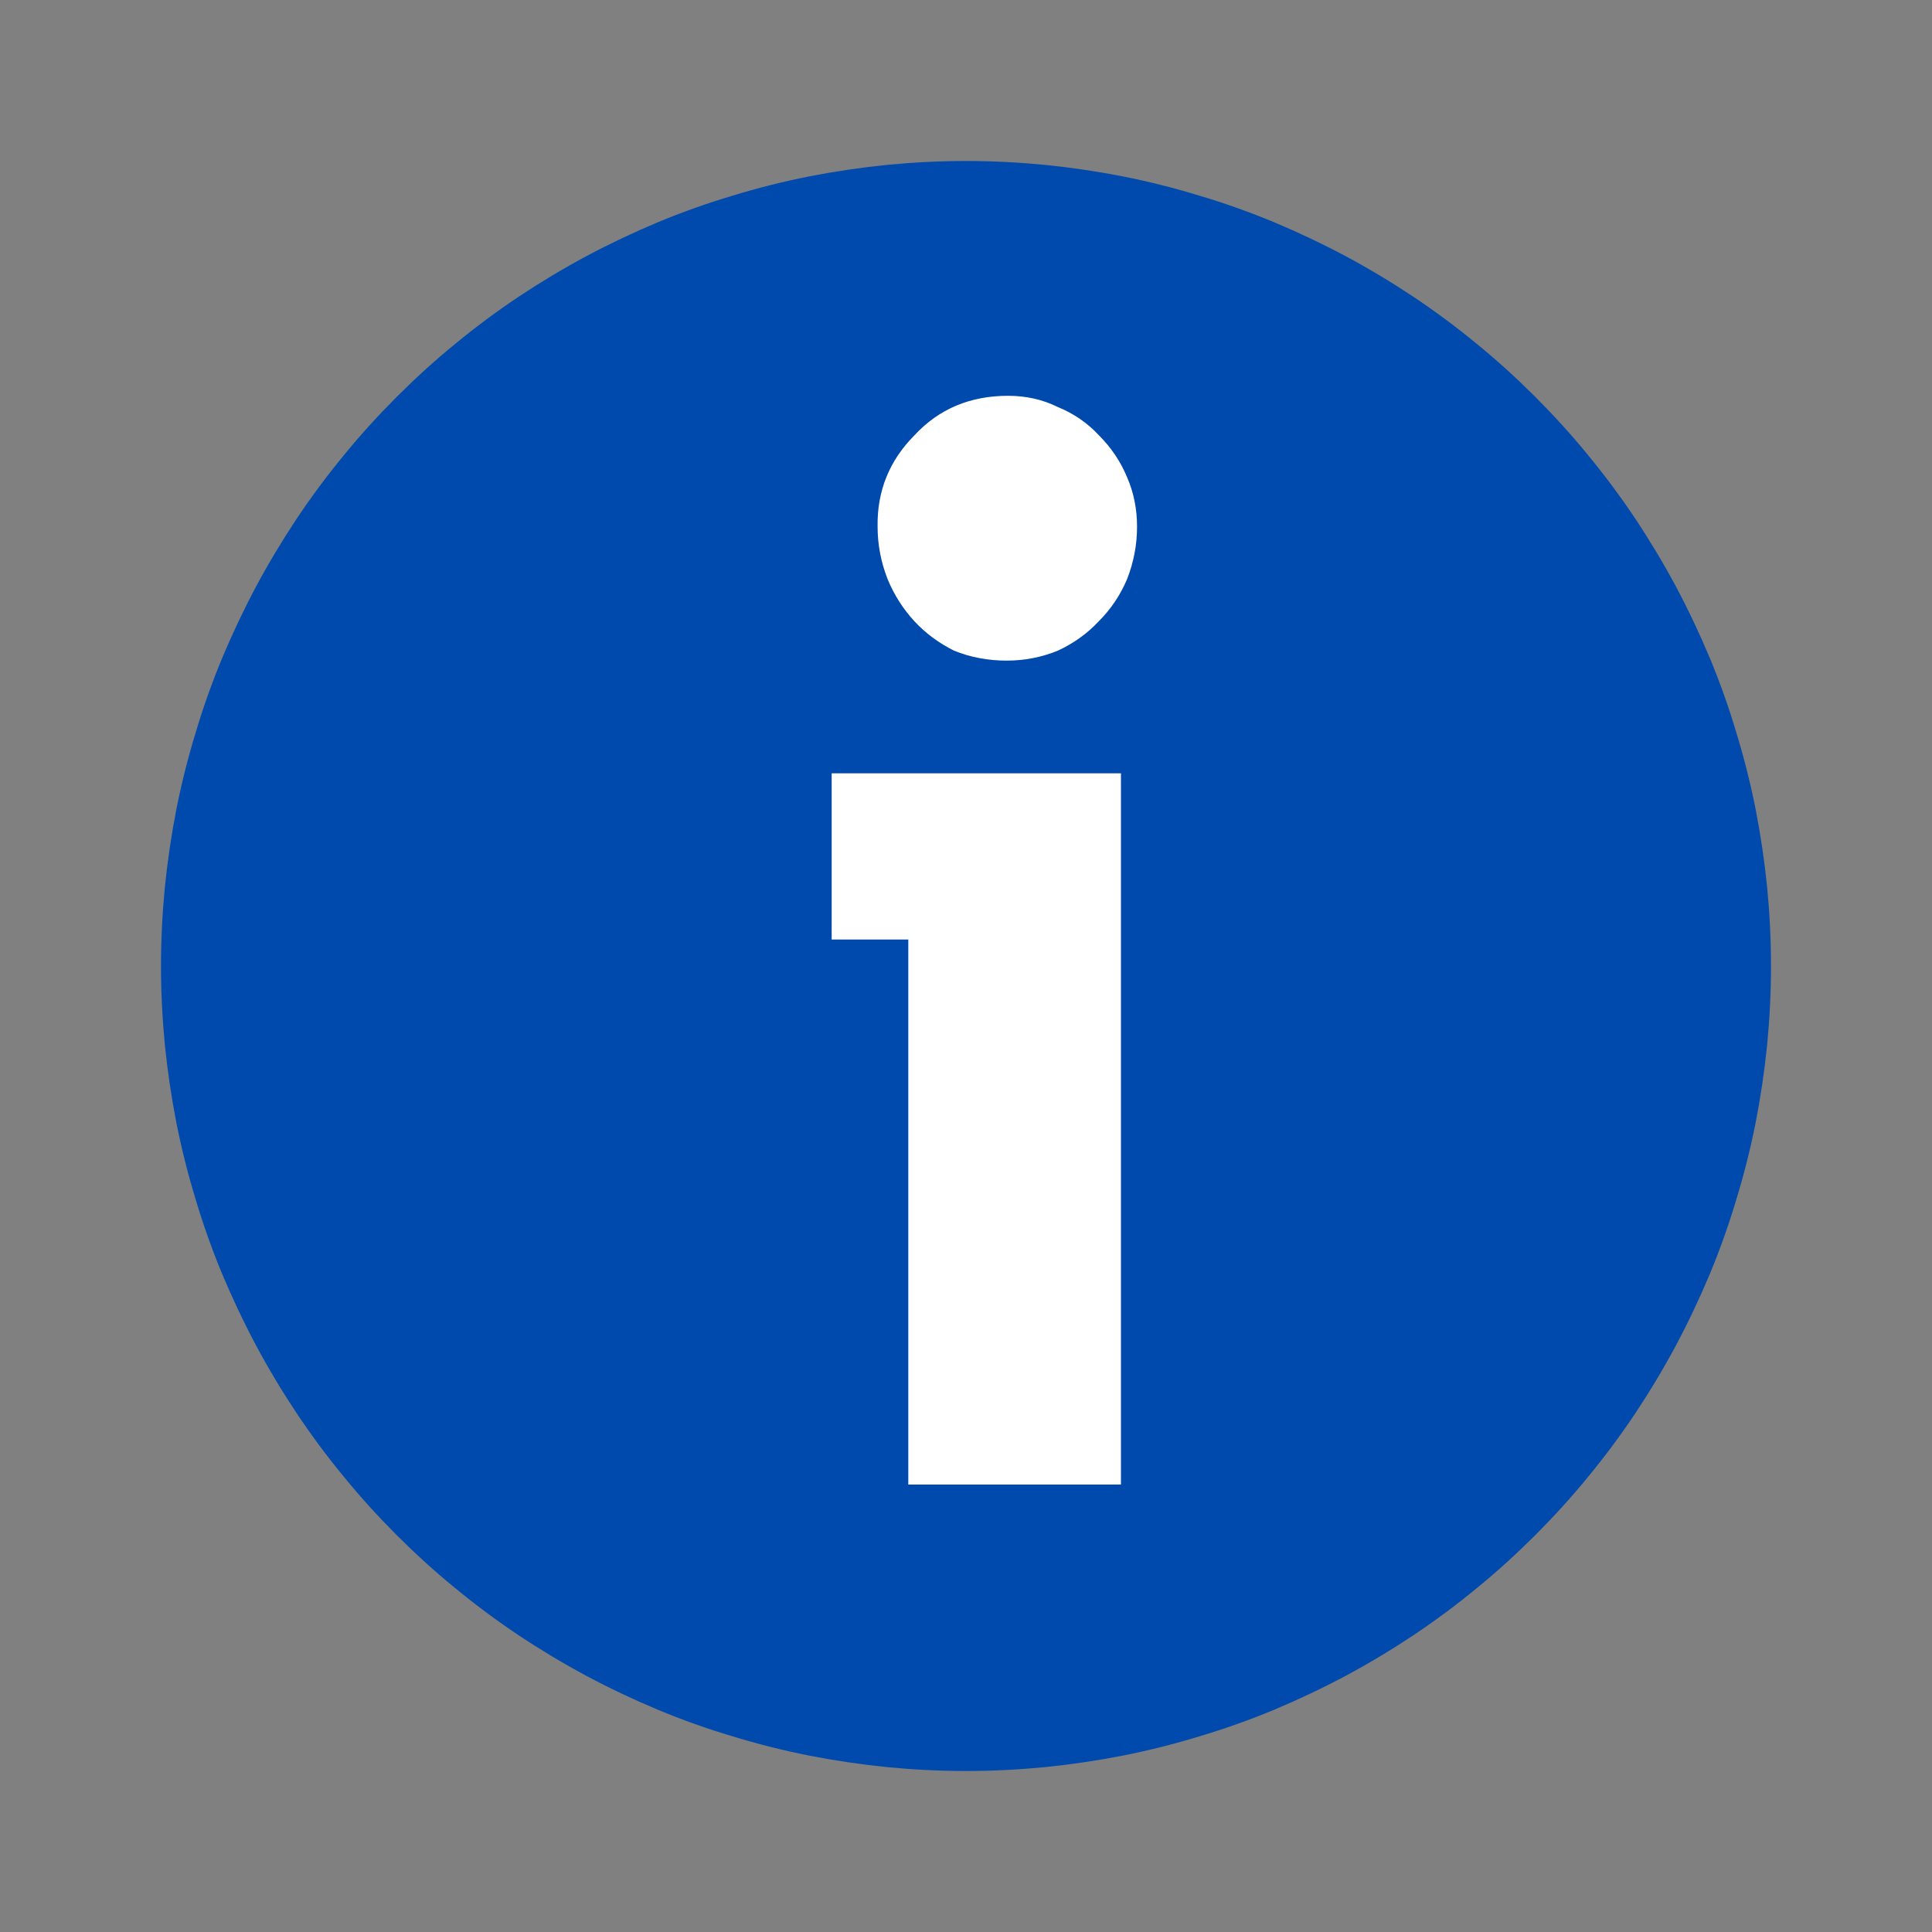
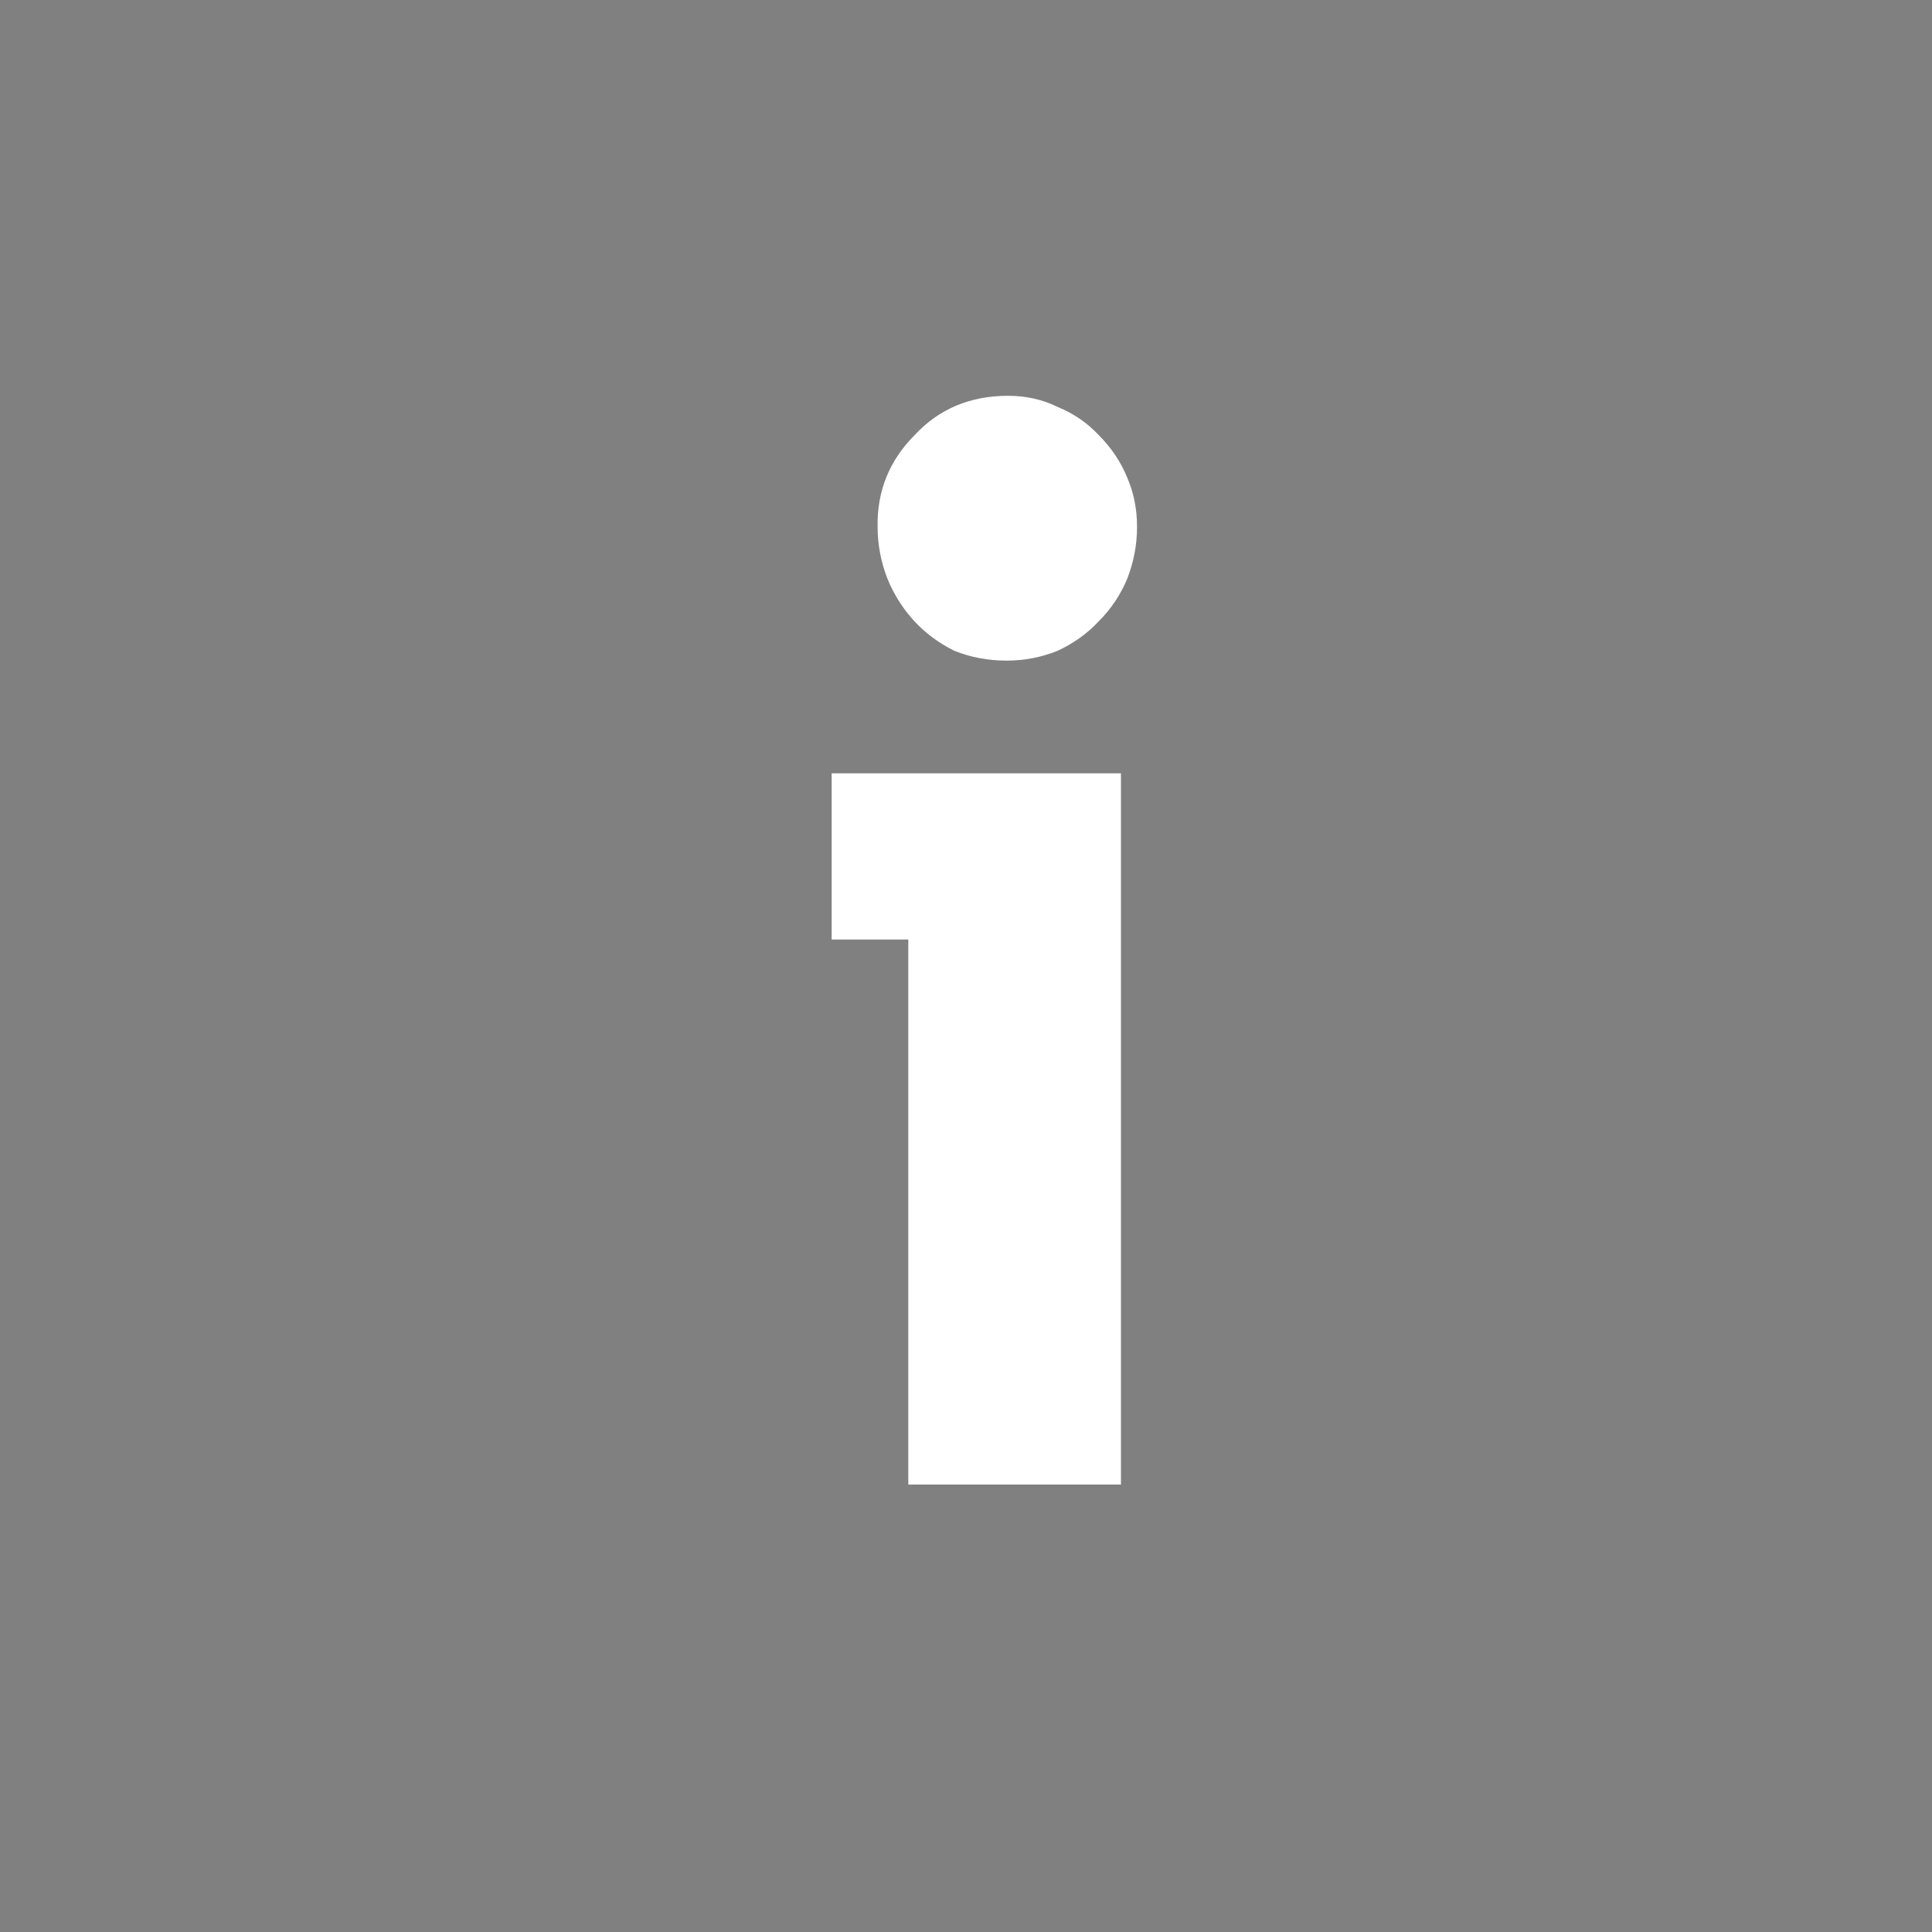
<svg xmlns="http://www.w3.org/2000/svg" width="60" zoomAndPan="magnify" viewBox="0 0 45 45" height="60" preserveAspectRatio="xMidYMid meet">
  <rect x="0" y="0" width="45" height="45" fill="#808080" stroke="none" />
  <defs>
    <clipPath id="9f050f0107">
-       <path d="M 3.75 3.75 L 41.25 3.75 L 41.25 41.25 L 3.75 41.25 Z M 3.75 3.75 " clip-rule="nonzero" />
-     </clipPath>
+       </clipPath>
  </defs>
  <g clip-path="url(#9f050f0107)">
    <path fill="#004aad" d="M 41.25 22.5 C 41.25 23.113 41.219 23.727 41.16 24.336 C 41.098 24.949 41.008 25.555 40.891 26.156 C 40.77 26.762 40.621 27.355 40.441 27.941 C 40.266 28.531 40.059 29.109 39.824 29.676 C 39.586 30.242 39.324 30.797 39.035 31.34 C 38.746 31.879 38.43 32.406 38.09 32.918 C 37.75 33.426 37.383 33.922 36.992 34.395 C 36.605 34.871 36.191 35.324 35.758 35.758 C 35.324 36.191 34.871 36.605 34.395 36.992 C 33.922 37.383 33.426 37.75 32.918 38.09 C 32.406 38.43 31.879 38.746 31.34 39.035 C 30.797 39.324 30.242 39.586 29.676 39.824 C 29.109 40.059 28.531 40.266 27.941 40.441 C 27.355 40.621 26.762 40.77 26.156 40.891 C 25.555 41.008 24.949 41.098 24.336 41.16 C 23.727 41.219 23.113 41.25 22.5 41.25 C 21.887 41.25 21.273 41.219 20.664 41.16 C 20.051 41.098 19.445 41.008 18.844 40.891 C 18.238 40.77 17.645 40.621 17.059 40.441 C 16.469 40.266 15.891 40.059 15.324 39.824 C 14.758 39.586 14.203 39.324 13.66 39.035 C 13.121 38.746 12.594 38.43 12.082 38.09 C 11.574 37.75 11.078 37.383 10.605 36.992 C 10.129 36.605 9.676 36.191 9.242 35.758 C 8.809 35.324 8.395 34.871 8.008 34.395 C 7.617 33.922 7.25 33.426 6.91 32.918 C 6.57 32.406 6.254 31.879 5.965 31.34 C 5.676 30.797 5.414 30.242 5.176 29.676 C 4.941 29.109 4.734 28.531 4.559 27.941 C 4.379 27.355 4.23 26.762 4.109 26.156 C 3.992 25.555 3.902 24.949 3.84 24.336 C 3.781 23.727 3.75 23.113 3.75 22.5 C 3.75 21.887 3.781 21.273 3.84 20.664 C 3.902 20.051 3.992 19.445 4.109 18.844 C 4.23 18.238 4.379 17.645 4.559 17.059 C 4.734 16.469 4.941 15.891 5.176 15.324 C 5.414 14.758 5.676 14.203 5.965 13.66 C 6.254 13.121 6.57 12.594 6.91 12.082 C 7.25 11.574 7.617 11.078 8.008 10.605 C 8.395 10.129 8.809 9.676 9.242 9.242 C 9.676 8.809 10.129 8.395 10.605 8.008 C 11.078 7.617 11.574 7.25 12.082 6.91 C 12.594 6.57 13.121 6.254 13.66 5.965 C 14.203 5.676 14.758 5.414 15.324 5.176 C 15.891 4.941 16.469 4.734 17.059 4.559 C 17.645 4.379 18.238 4.23 18.844 4.109 C 19.445 3.992 20.051 3.902 20.664 3.84 C 21.273 3.781 21.887 3.75 22.5 3.75 C 23.113 3.75 23.727 3.781 24.336 3.84 C 24.949 3.902 25.555 3.992 26.156 4.109 C 26.762 4.23 27.355 4.379 27.941 4.559 C 28.531 4.734 29.109 4.941 29.676 5.176 C 30.242 5.414 30.797 5.676 31.34 5.965 C 31.879 6.254 32.406 6.57 32.918 6.91 C 33.426 7.25 33.922 7.617 34.395 8.008 C 34.871 8.395 35.324 8.809 35.758 9.242 C 36.191 9.676 36.605 10.129 36.992 10.605 C 37.383 11.078 37.75 11.574 38.09 12.082 C 38.43 12.594 38.746 13.121 39.035 13.66 C 39.324 14.203 39.586 14.758 39.824 15.324 C 40.059 15.891 40.266 16.469 40.441 17.059 C 40.621 17.645 40.77 18.238 40.891 18.844 C 41.008 19.445 41.098 20.051 41.16 20.664 C 41.219 21.273 41.25 21.887 41.25 22.5 Z M 41.25 22.5 " fill-opacity="1" fill-rule="nonzero" />
  </g>
  <path fill="#ffffff" d="M 21.156 34.578 L 21.156 21.883 L 19.371 21.883 L 19.371 18.012 L 26.109 18.012 L 26.109 34.578 L 21.156 34.578 M 26.484 12.27 C 26.484 12.688 26.406 13.094 26.254 13.484 C 26.098 13.855 25.879 14.184 25.594 14.469 C 25.32 14.762 25 14.988 24.637 15.156 C 24.262 15.309 23.863 15.387 23.445 15.387 C 23.008 15.387 22.602 15.309 22.223 15.156 C 21.871 14.98 21.562 14.754 21.297 14.469 C 21.035 14.184 20.824 13.855 20.672 13.484 C 20.52 13.094 20.441 12.688 20.441 12.27 C 20.426 11.438 20.715 10.727 21.301 10.137 C 21.871 9.523 22.598 9.219 23.48 9.219 C 23.898 9.219 24.285 9.305 24.637 9.48 C 25.012 9.633 25.328 9.852 25.594 10.137 C 25.879 10.422 26.102 10.75 26.254 11.121 C 26.406 11.473 26.484 11.852 26.484 12.27 " fill-opacity="1" fill-rule="nonzero" />
</svg>